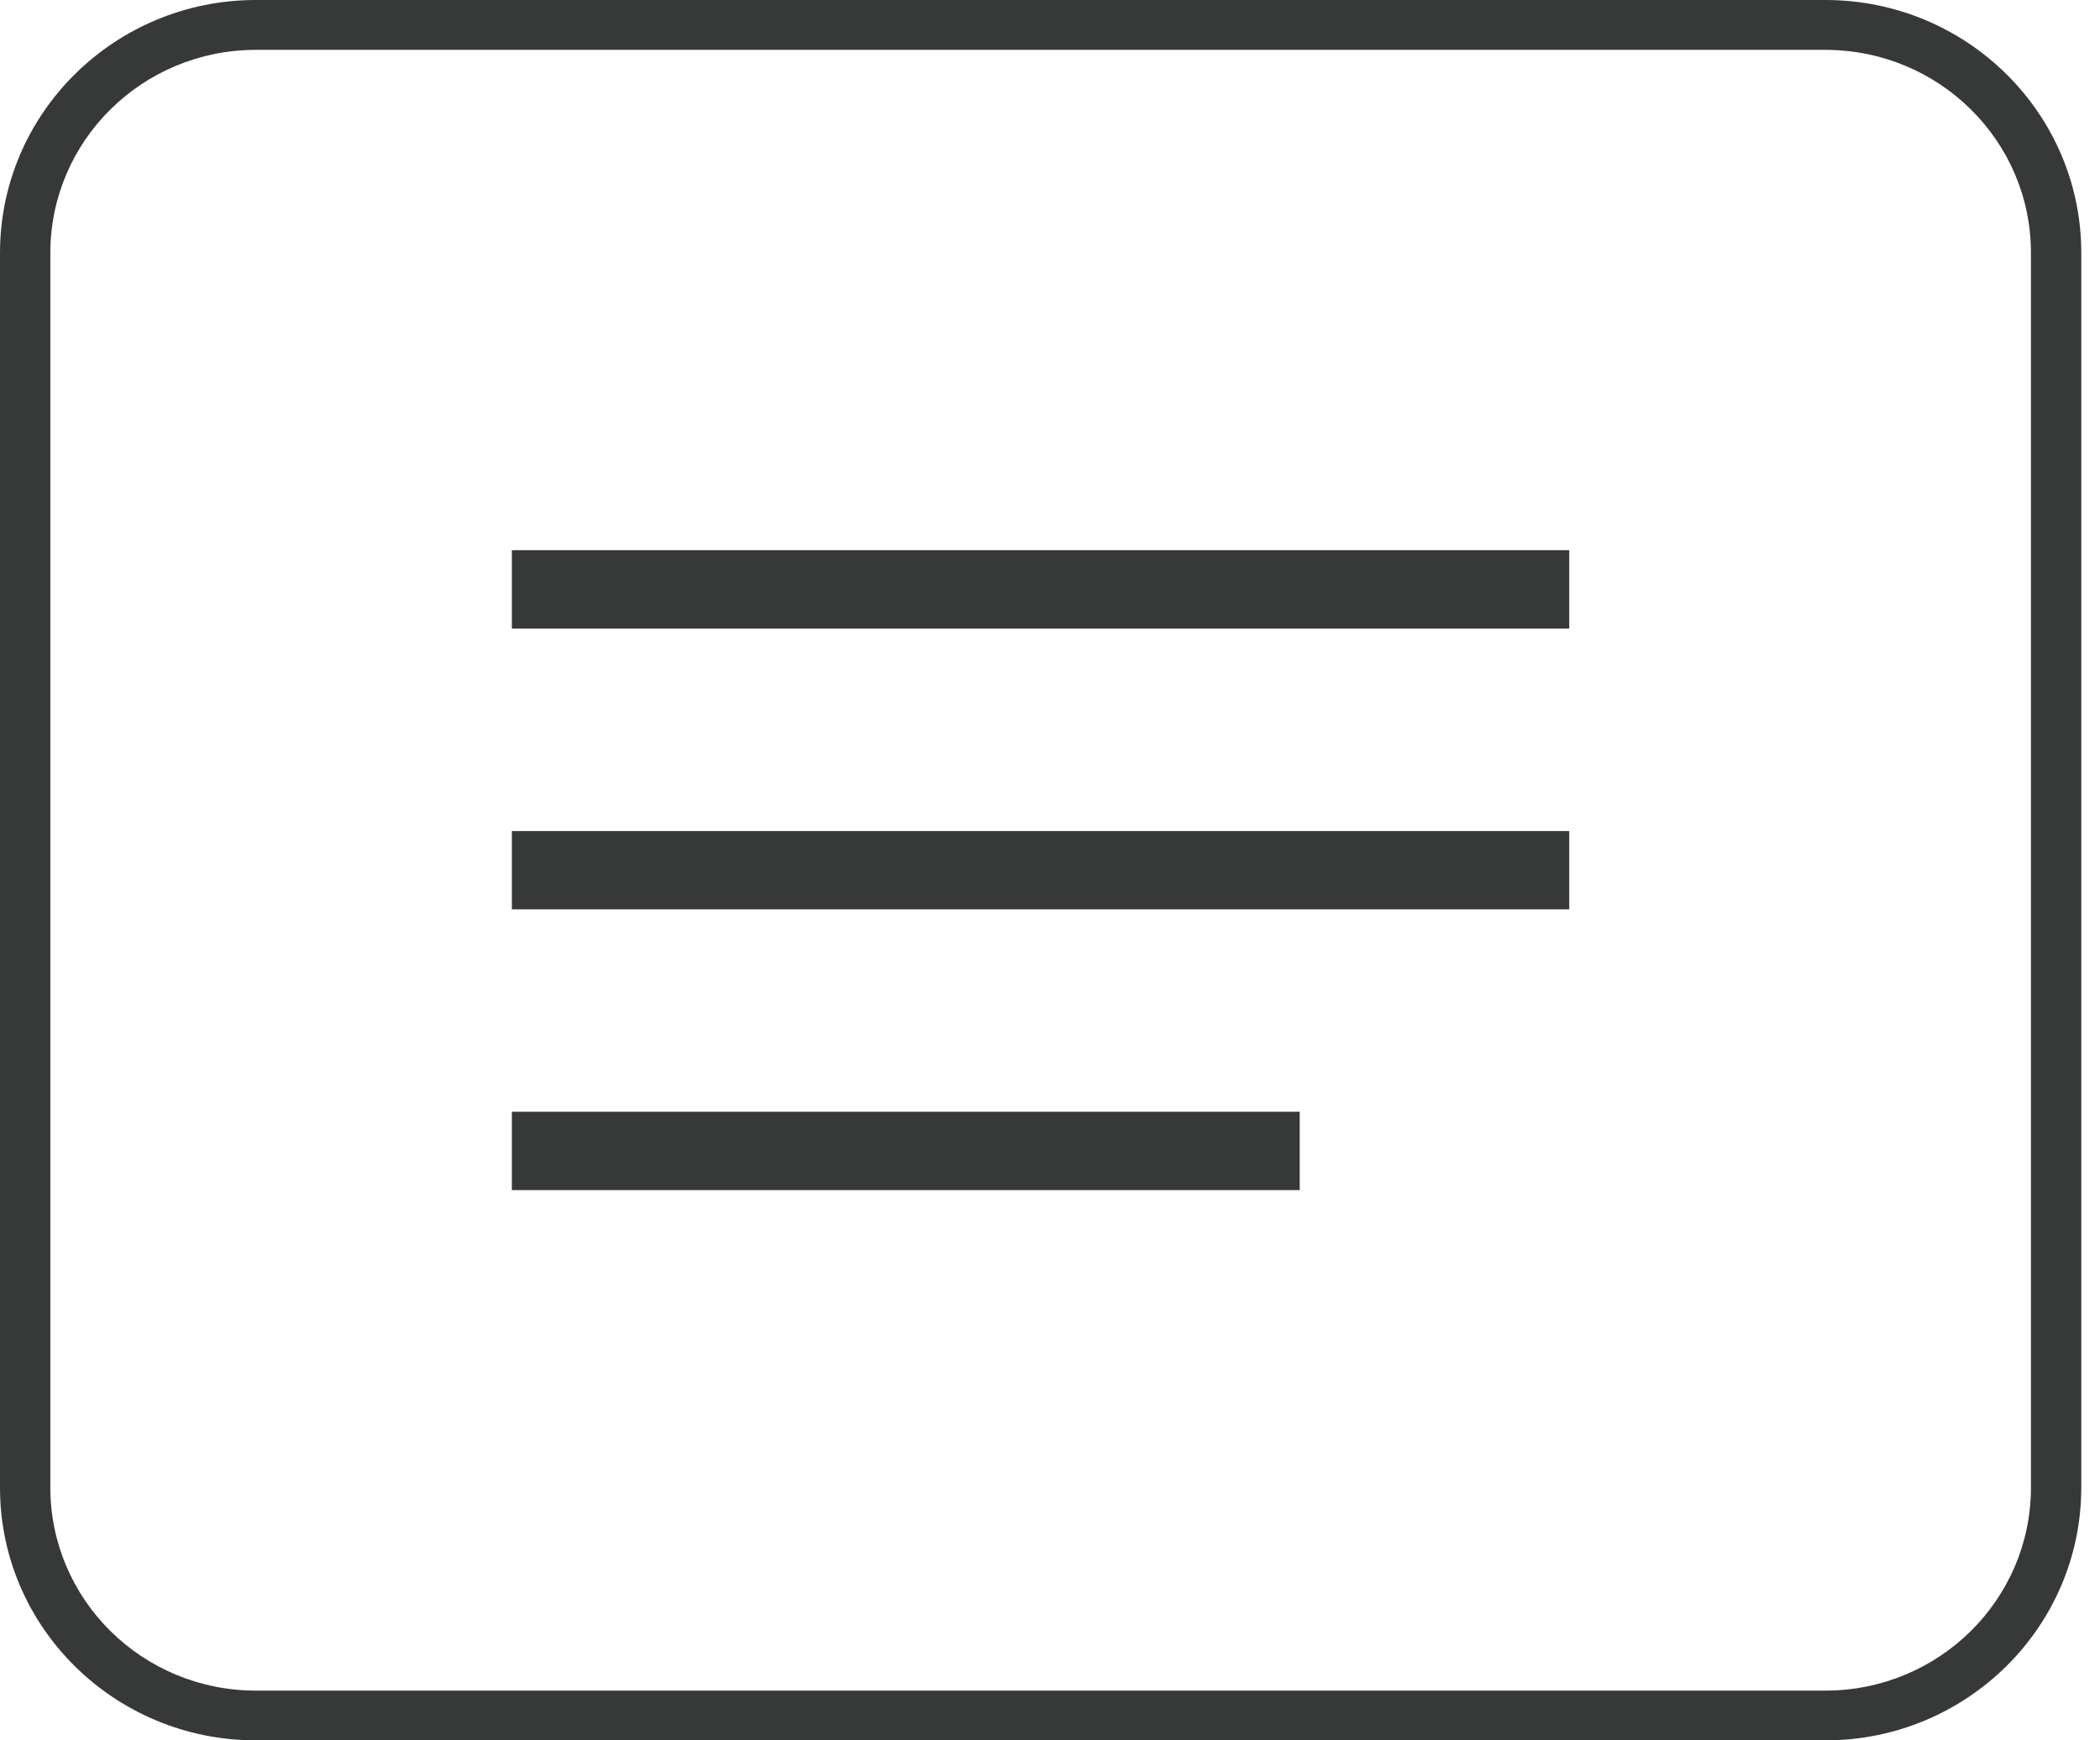
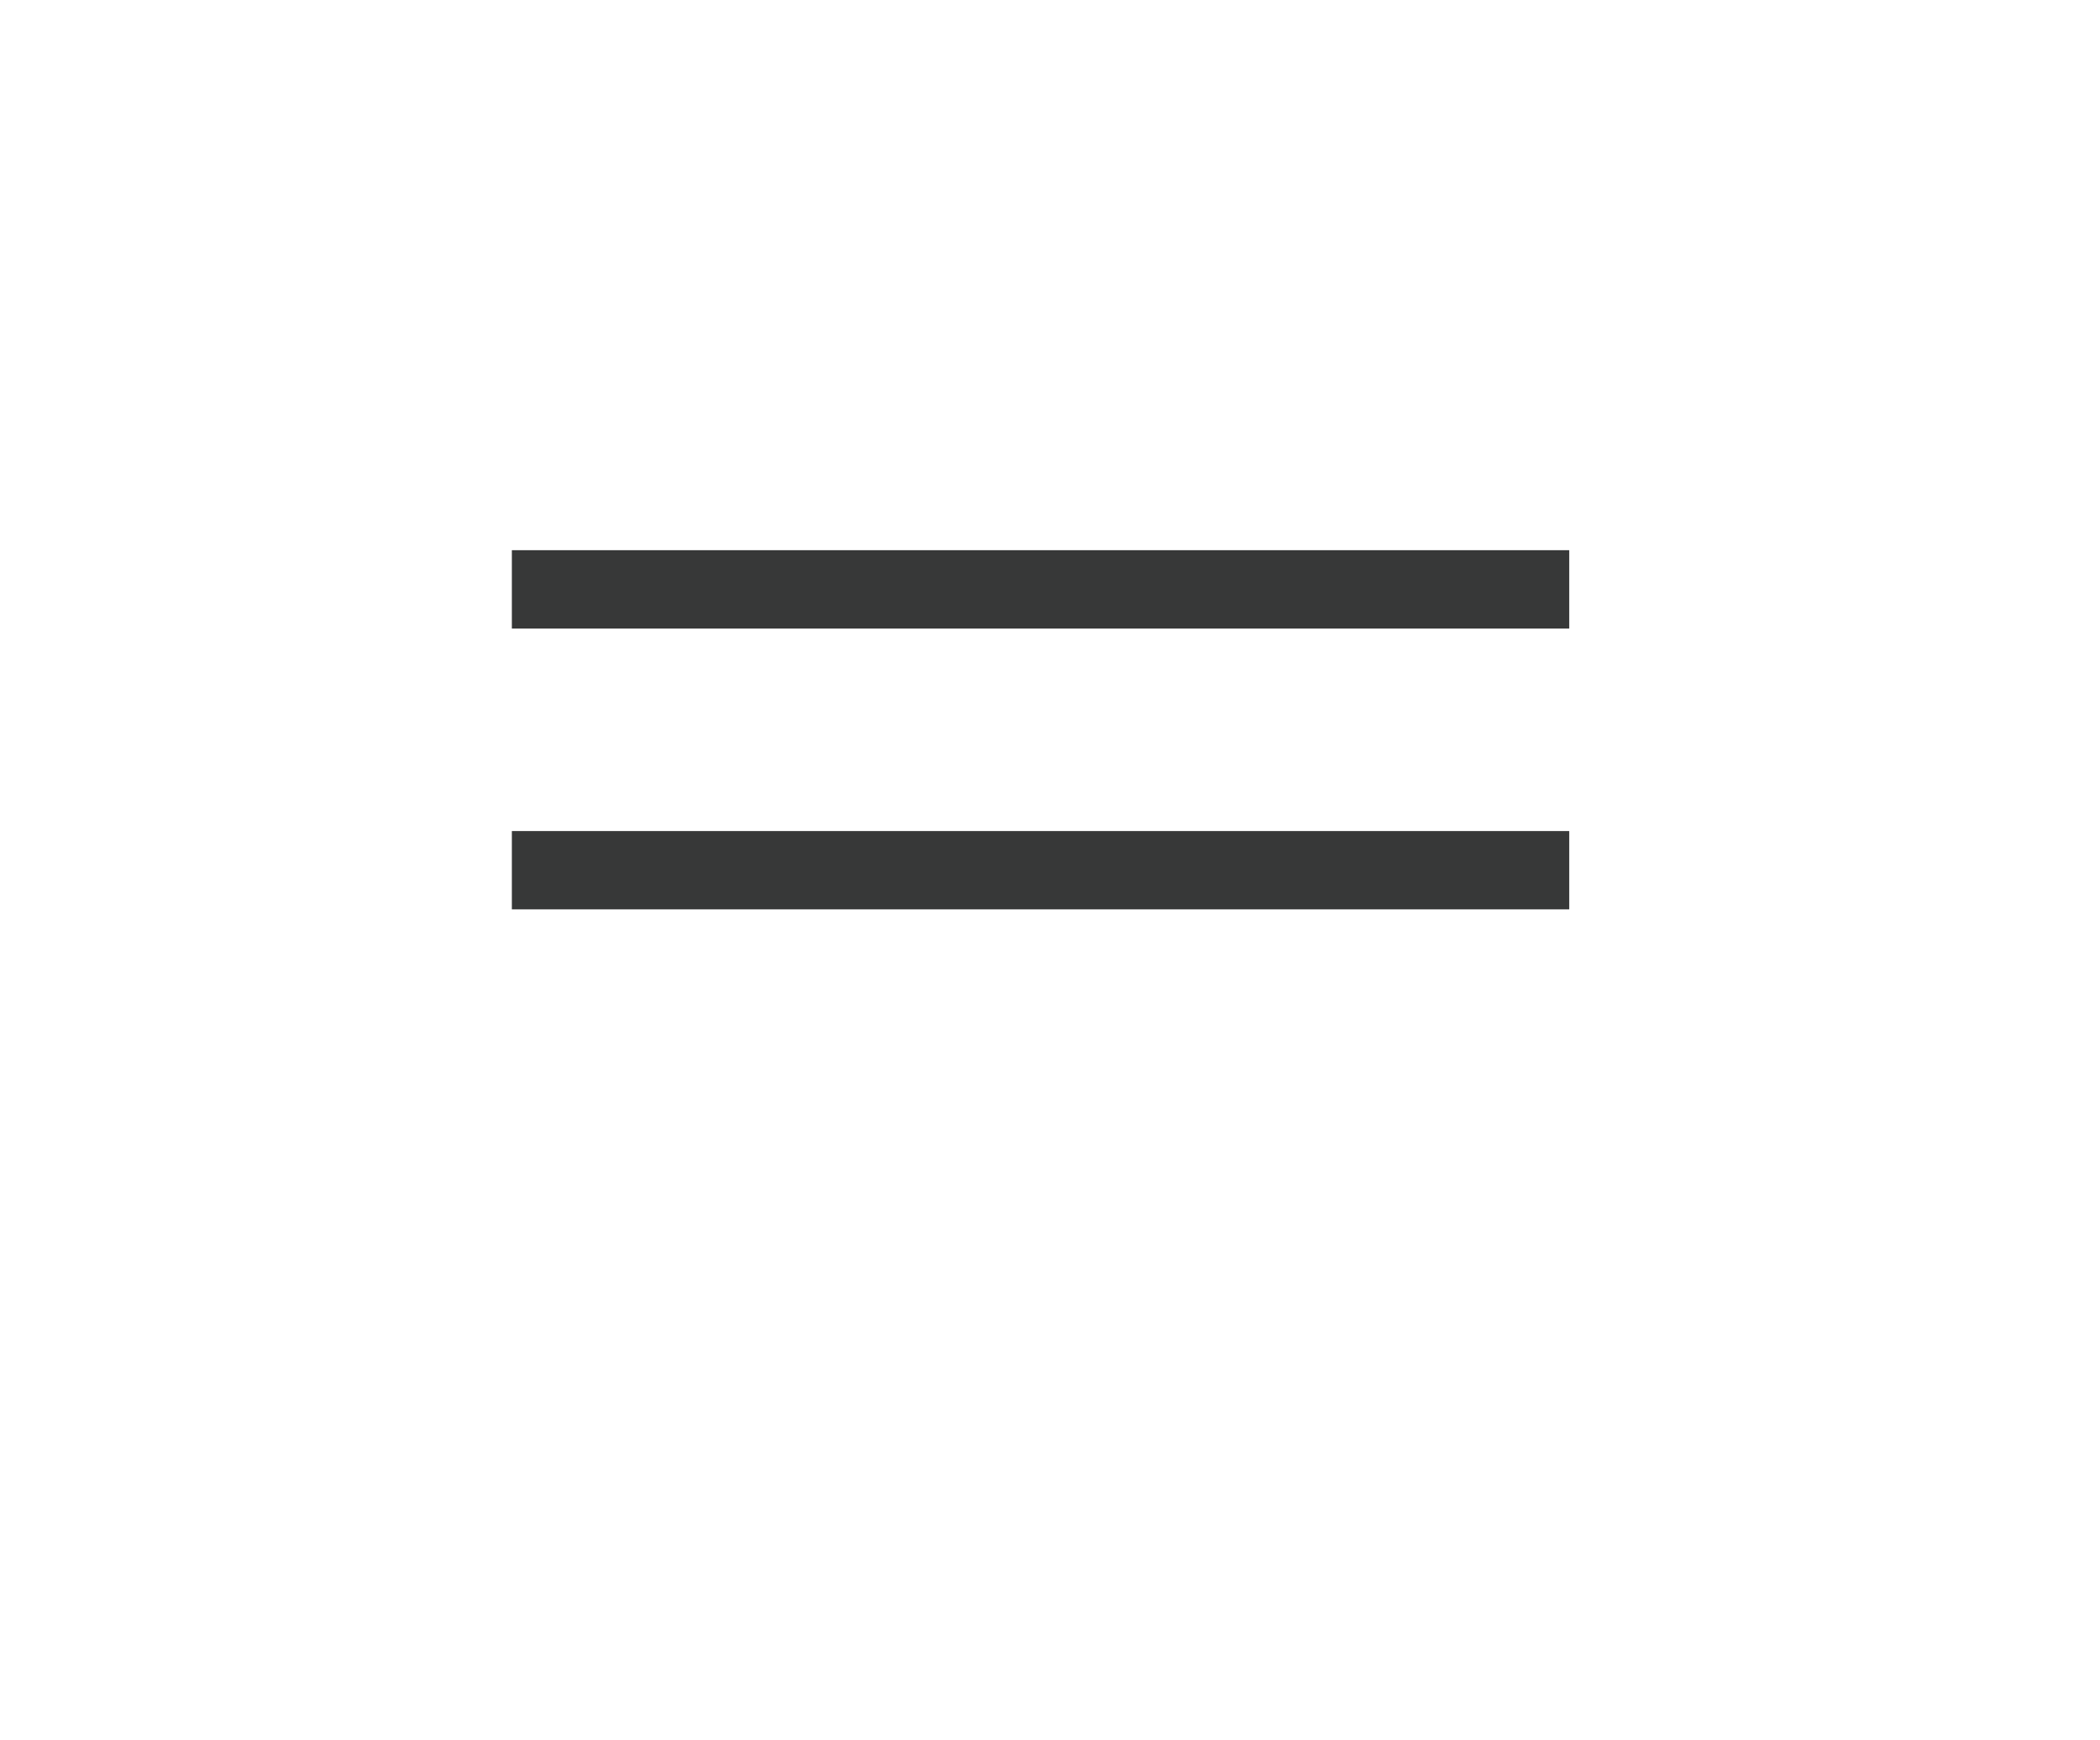
<svg xmlns="http://www.w3.org/2000/svg" width="35" height="29" viewBox="0 0 35 29" fill="none">
-   <path d="M30.423 0H4.265C1.91 0 0 1.889 0 4.215V24.789C0 27.115 1.91 29 4.265 29H30.423C32.778 29 34.688 27.111 34.688 24.785V4.213C34.688 1.887 32.778 0 30.423 0ZM33.849 24.787C33.849 26.656 32.315 28.171 30.423 28.171H4.265C2.372 28.171 0.839 26.656 0.839 24.787V4.215C0.839 2.346 2.372 0.831 4.265 0.831H30.423C32.315 0.831 33.849 2.344 33.849 4.213V24.787Z" fill="#373838" />
  <path d="M26.154 9.168H8.531V10.474H26.154V9.168Z" fill="#373838" />
  <path d="M26.154 13.848H8.531V15.153H26.154V13.848Z" fill="#373838" />
-   <path d="M21.662 18.525H8.531V19.831H21.662V18.525Z" fill="#373838" />
</svg>